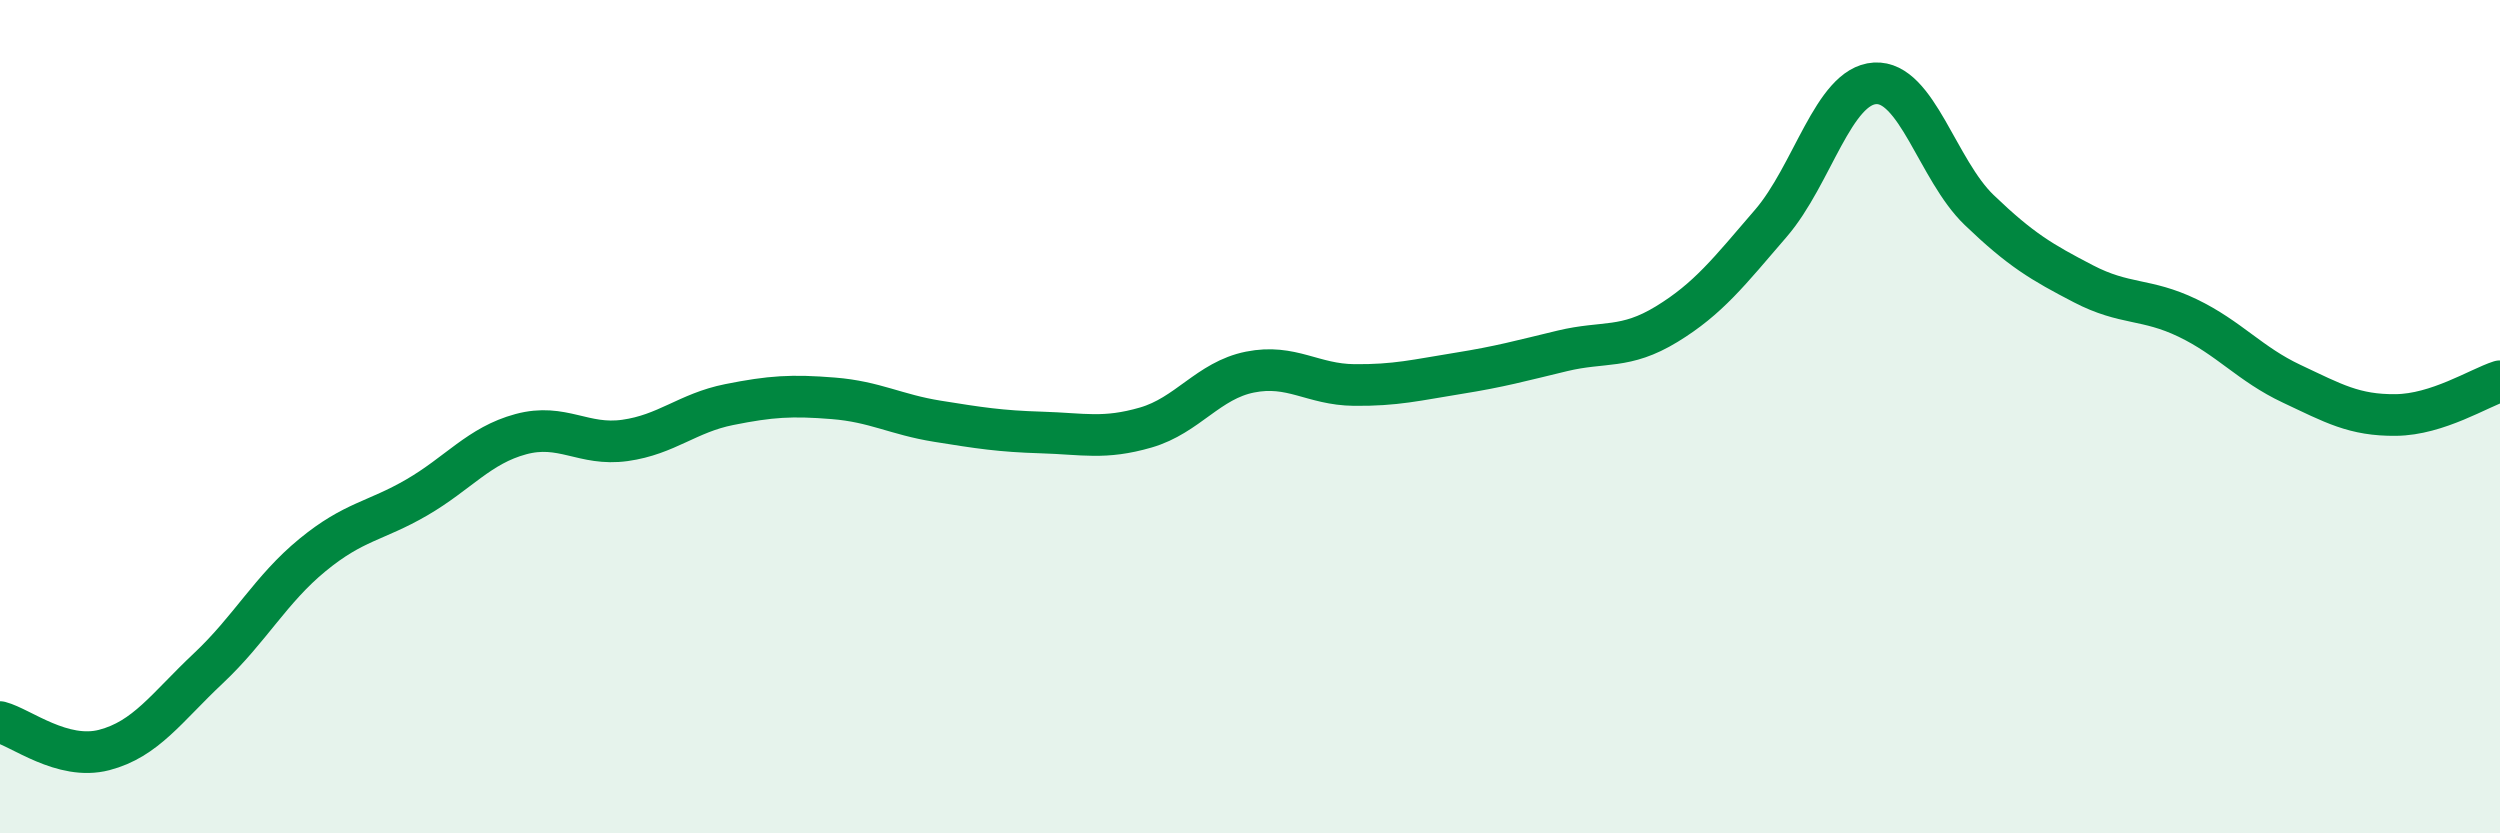
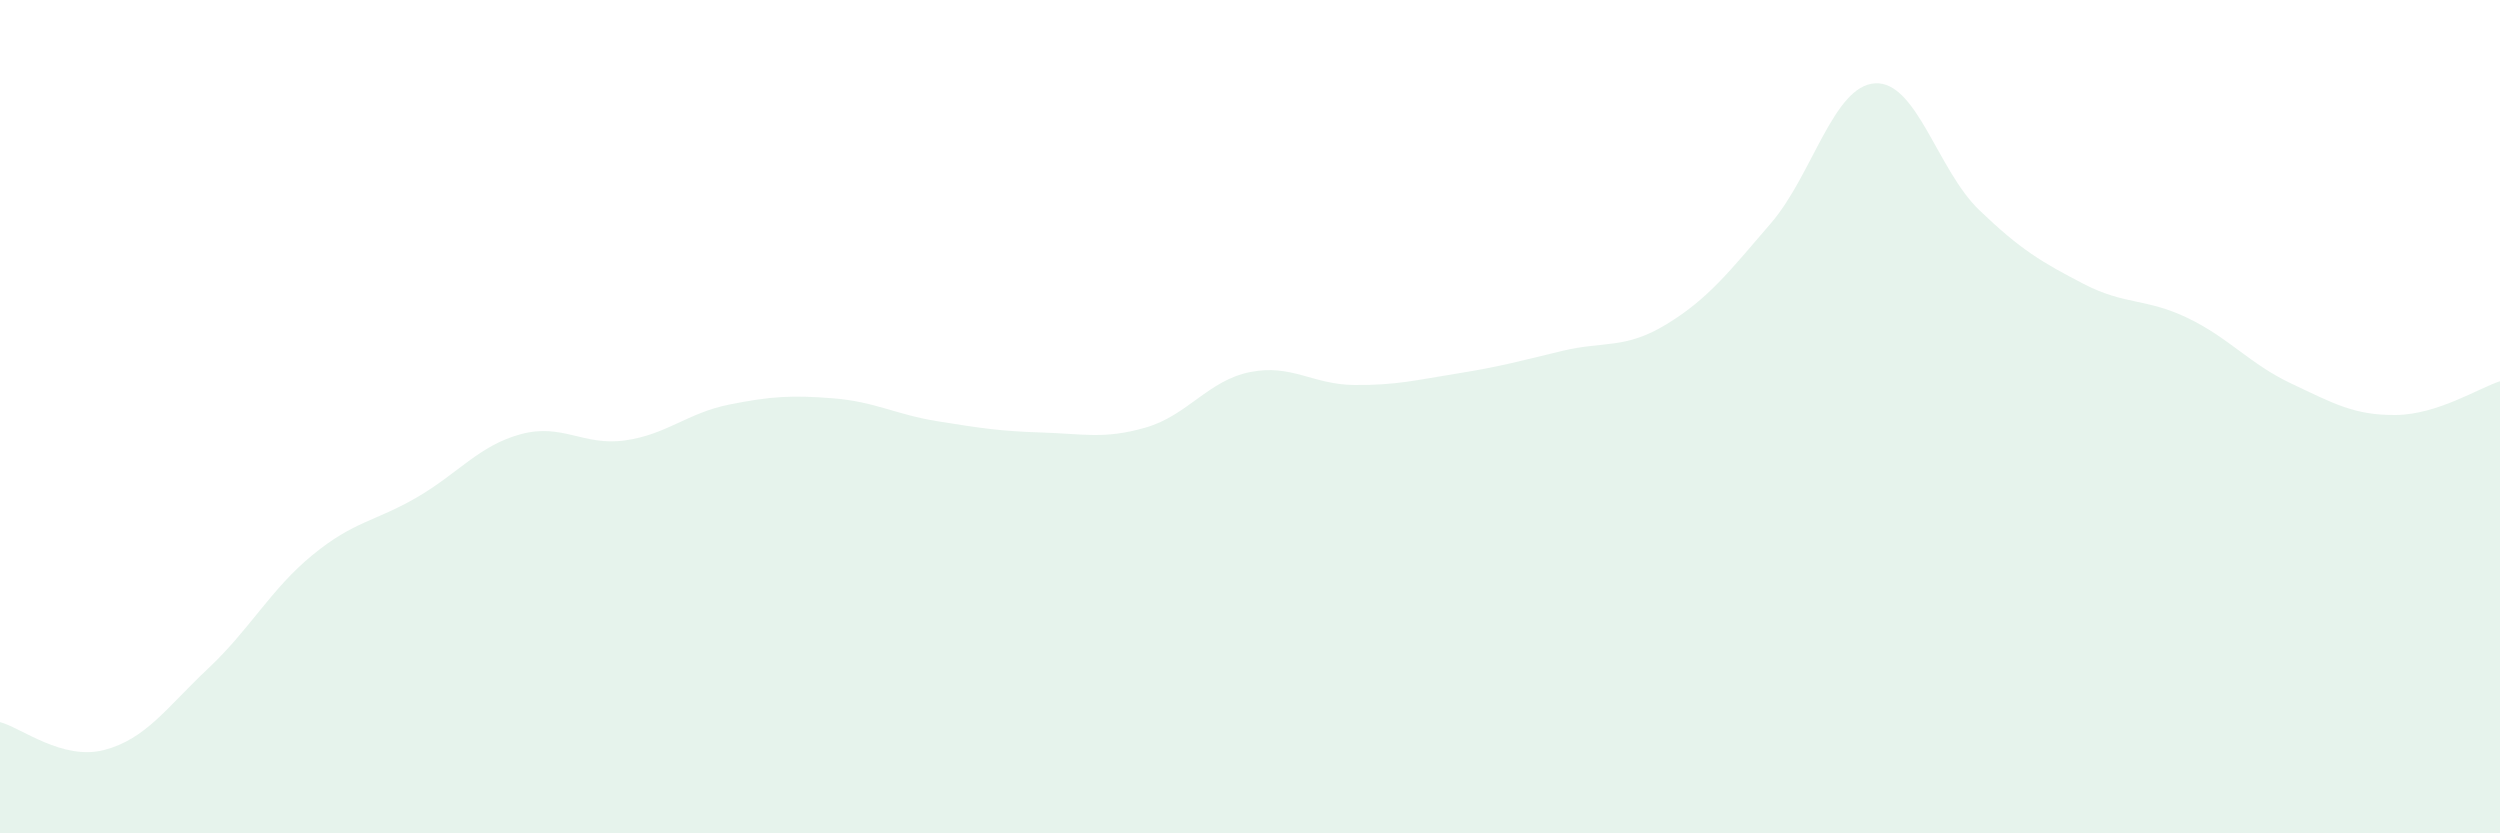
<svg xmlns="http://www.w3.org/2000/svg" width="60" height="20" viewBox="0 0 60 20">
  <path d="M 0,17.33 C 0.5,17.46 1.5,18.26 2.5,18 C 3.5,17.74 4,16.98 5,16.04 C 6,15.1 6.5,14.14 7.5,13.32 C 8.5,12.5 9,12.52 10,11.94 C 11,11.36 11.5,10.69 12.5,10.42 C 13.5,10.15 14,10.71 15,10.57 C 16,10.43 16.5,9.91 17.5,9.71 C 18.5,9.51 19,9.48 20,9.56 C 21,9.64 21.5,9.95 22.5,10.11 C 23.5,10.27 24,10.35 25,10.38 C 26,10.41 26.5,10.55 27.5,10.26 C 28.5,9.97 29,9.13 30,8.93 C 31,8.73 31.5,9.23 32.5,9.24 C 33.5,9.25 34,9.12 35,8.96 C 36,8.8 36.5,8.66 37.5,8.42 C 38.5,8.18 39,8.39 40,7.78 C 41,7.17 41.5,6.52 42.5,5.36 C 43.5,4.2 44,2.06 45,2 C 46,1.94 46.5,4.08 47.5,5.04 C 48.5,6 49,6.29 50,6.81 C 51,7.33 51.5,7.15 52.5,7.63 C 53.5,8.11 54,8.74 55,9.21 C 56,9.68 56.5,9.97 57.5,9.96 C 58.5,9.95 59.5,9.31 60,9.15L60 20L0 20Z" fill="#008740" opacity="0.1" stroke-linecap="round" stroke-linejoin="round" />
-   <path d="M 0,17.33 C 0.5,17.46 1.5,18.26 2.5,18 C 3.5,17.74 4,16.98 5,16.04 C 6,15.1 6.5,14.14 7.5,13.32 C 8.5,12.5 9,12.52 10,11.94 C 11,11.36 11.5,10.69 12.5,10.42 C 13.5,10.15 14,10.71 15,10.57 C 16,10.43 16.5,9.91 17.5,9.71 C 18.5,9.51 19,9.48 20,9.56 C 21,9.64 21.5,9.95 22.5,10.11 C 23.5,10.27 24,10.35 25,10.38 C 26,10.41 26.5,10.55 27.5,10.26 C 28.5,9.97 29,9.13 30,8.93 C 31,8.73 31.5,9.23 32.5,9.24 C 33.5,9.25 34,9.12 35,8.96 C 36,8.8 36.5,8.66 37.5,8.42 C 38.5,8.18 39,8.39 40,7.78 C 41,7.17 41.5,6.52 42.5,5.36 C 43.5,4.2 44,2.06 45,2 C 46,1.94 46.5,4.08 47.5,5.04 C 48.5,6 49,6.29 50,6.81 C 51,7.33 51.5,7.15 52.5,7.63 C 53.5,8.11 54,8.74 55,9.21 C 56,9.68 56.5,9.97 57.5,9.96 C 58.5,9.95 59.5,9.31 60,9.15" stroke="#008740" stroke-width="1" fill="none" stroke-linecap="round" stroke-linejoin="round" />
</svg>